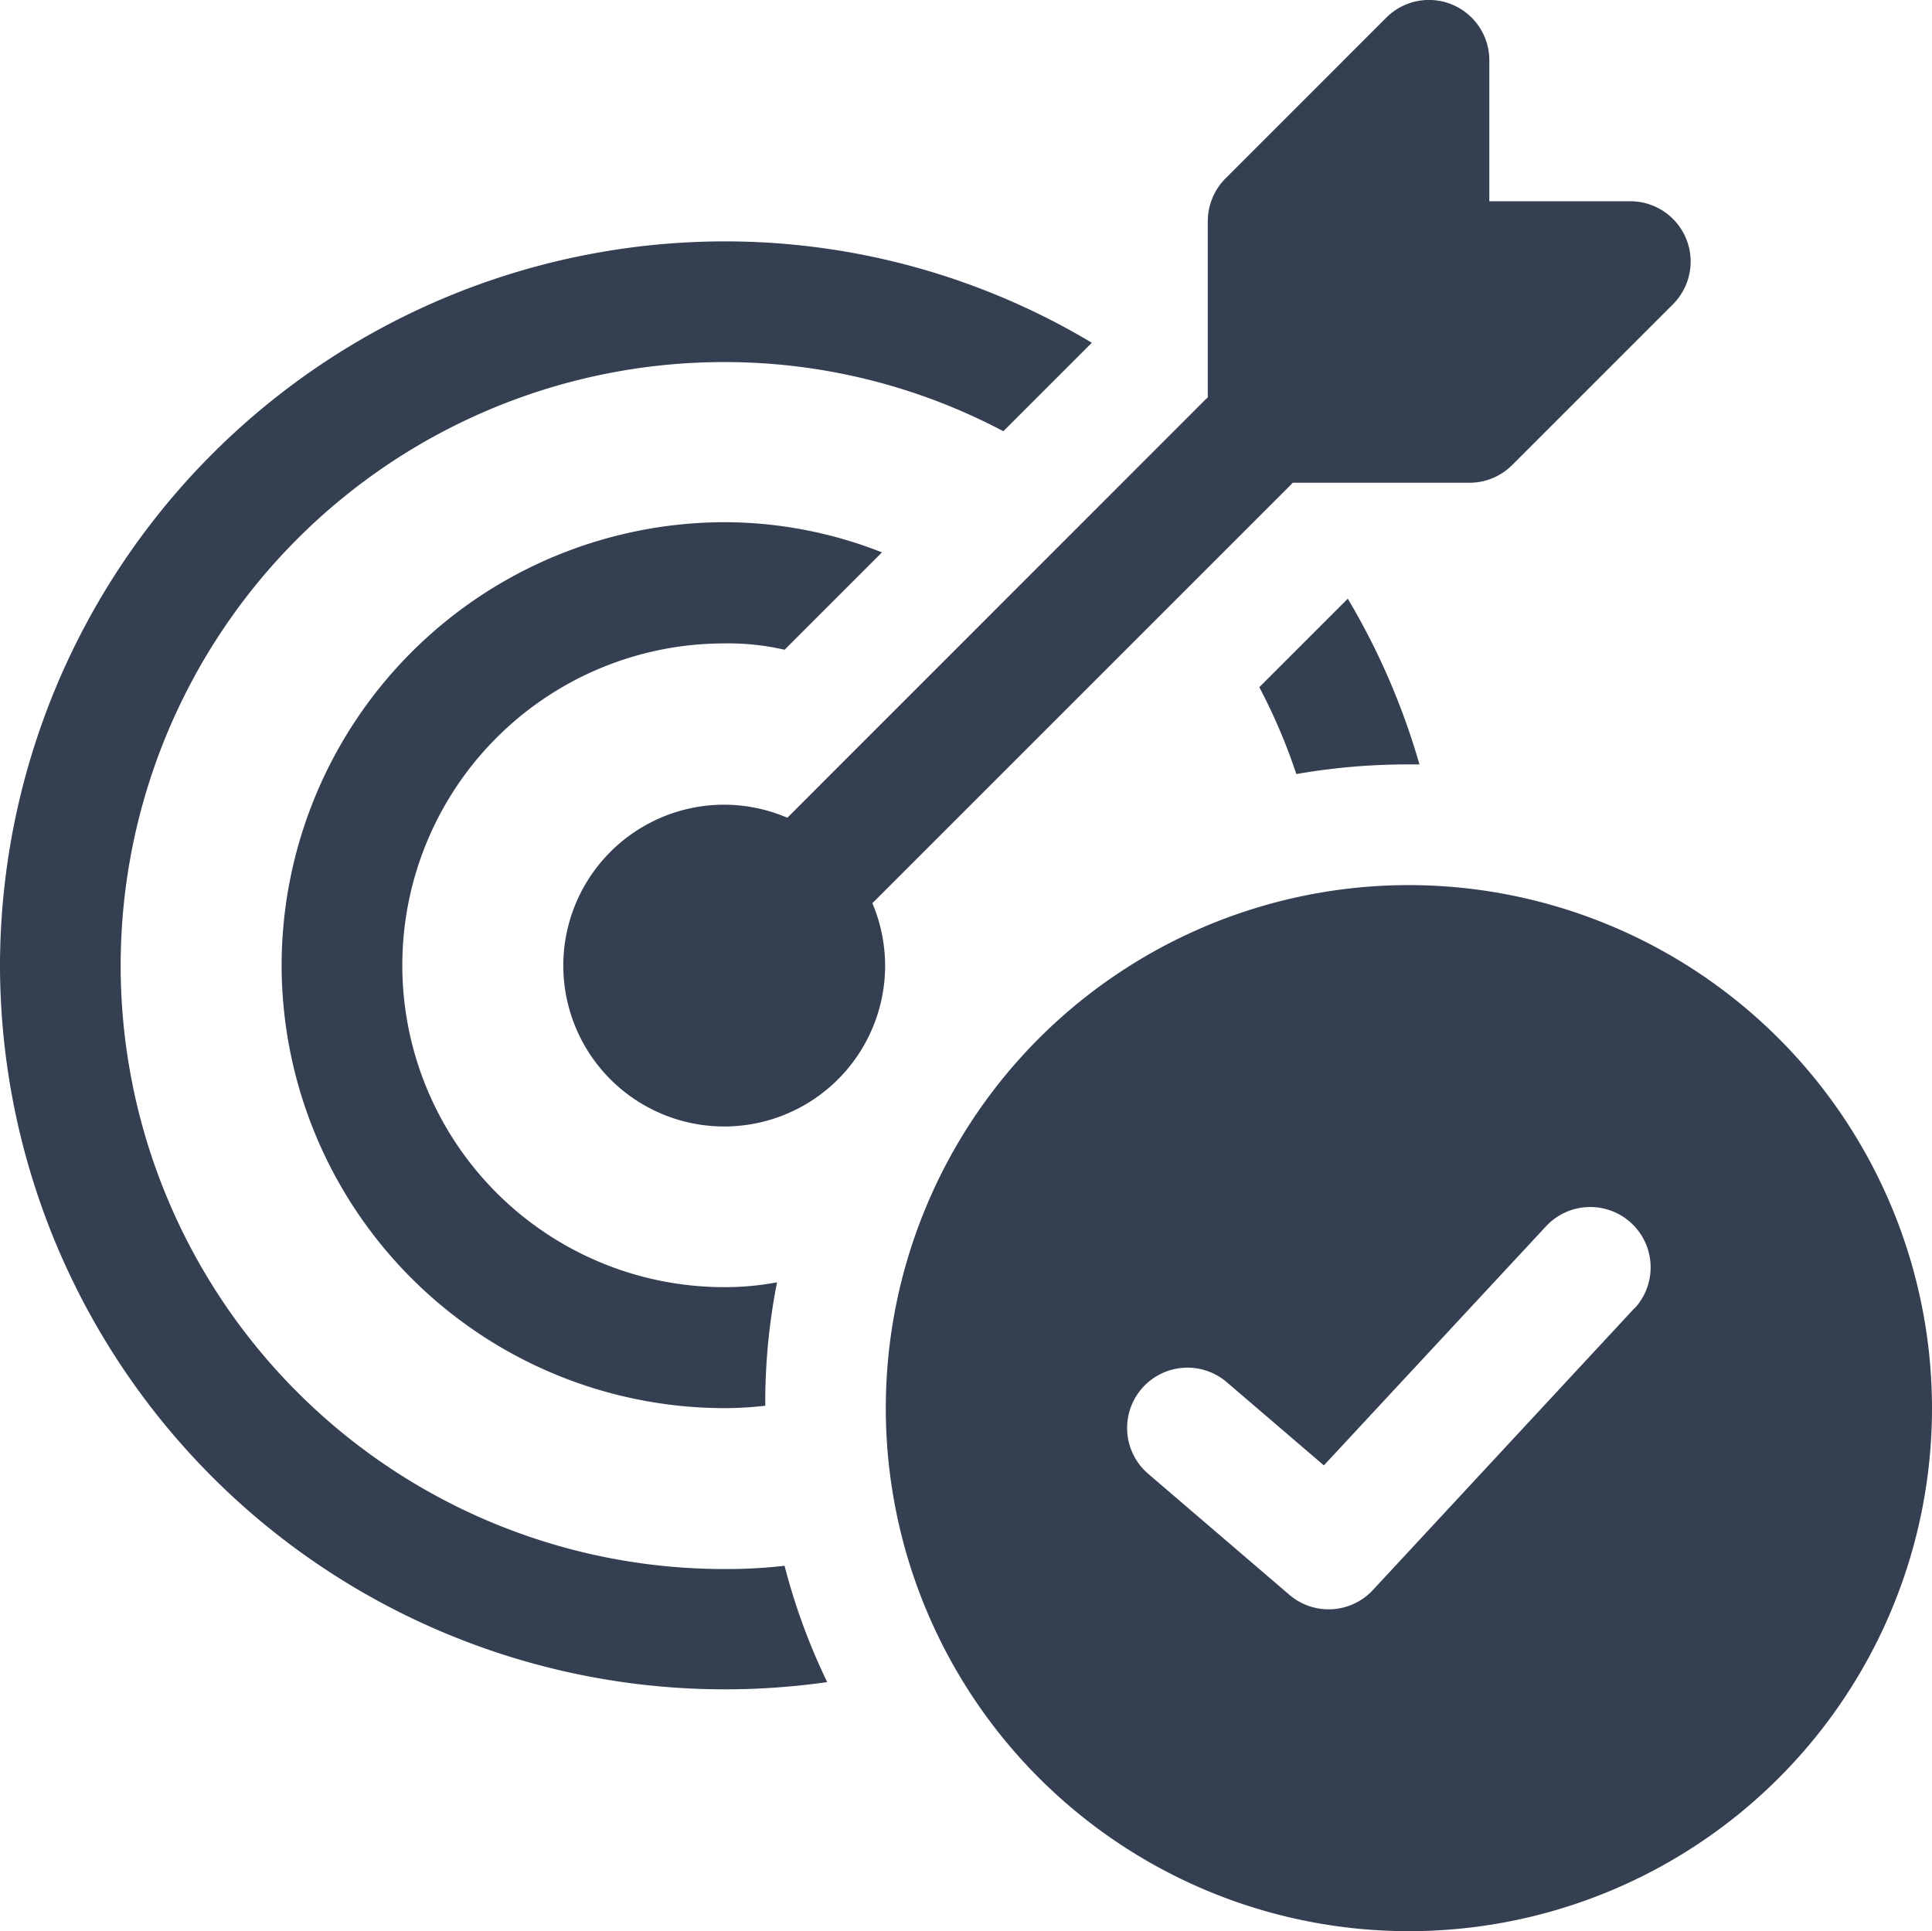
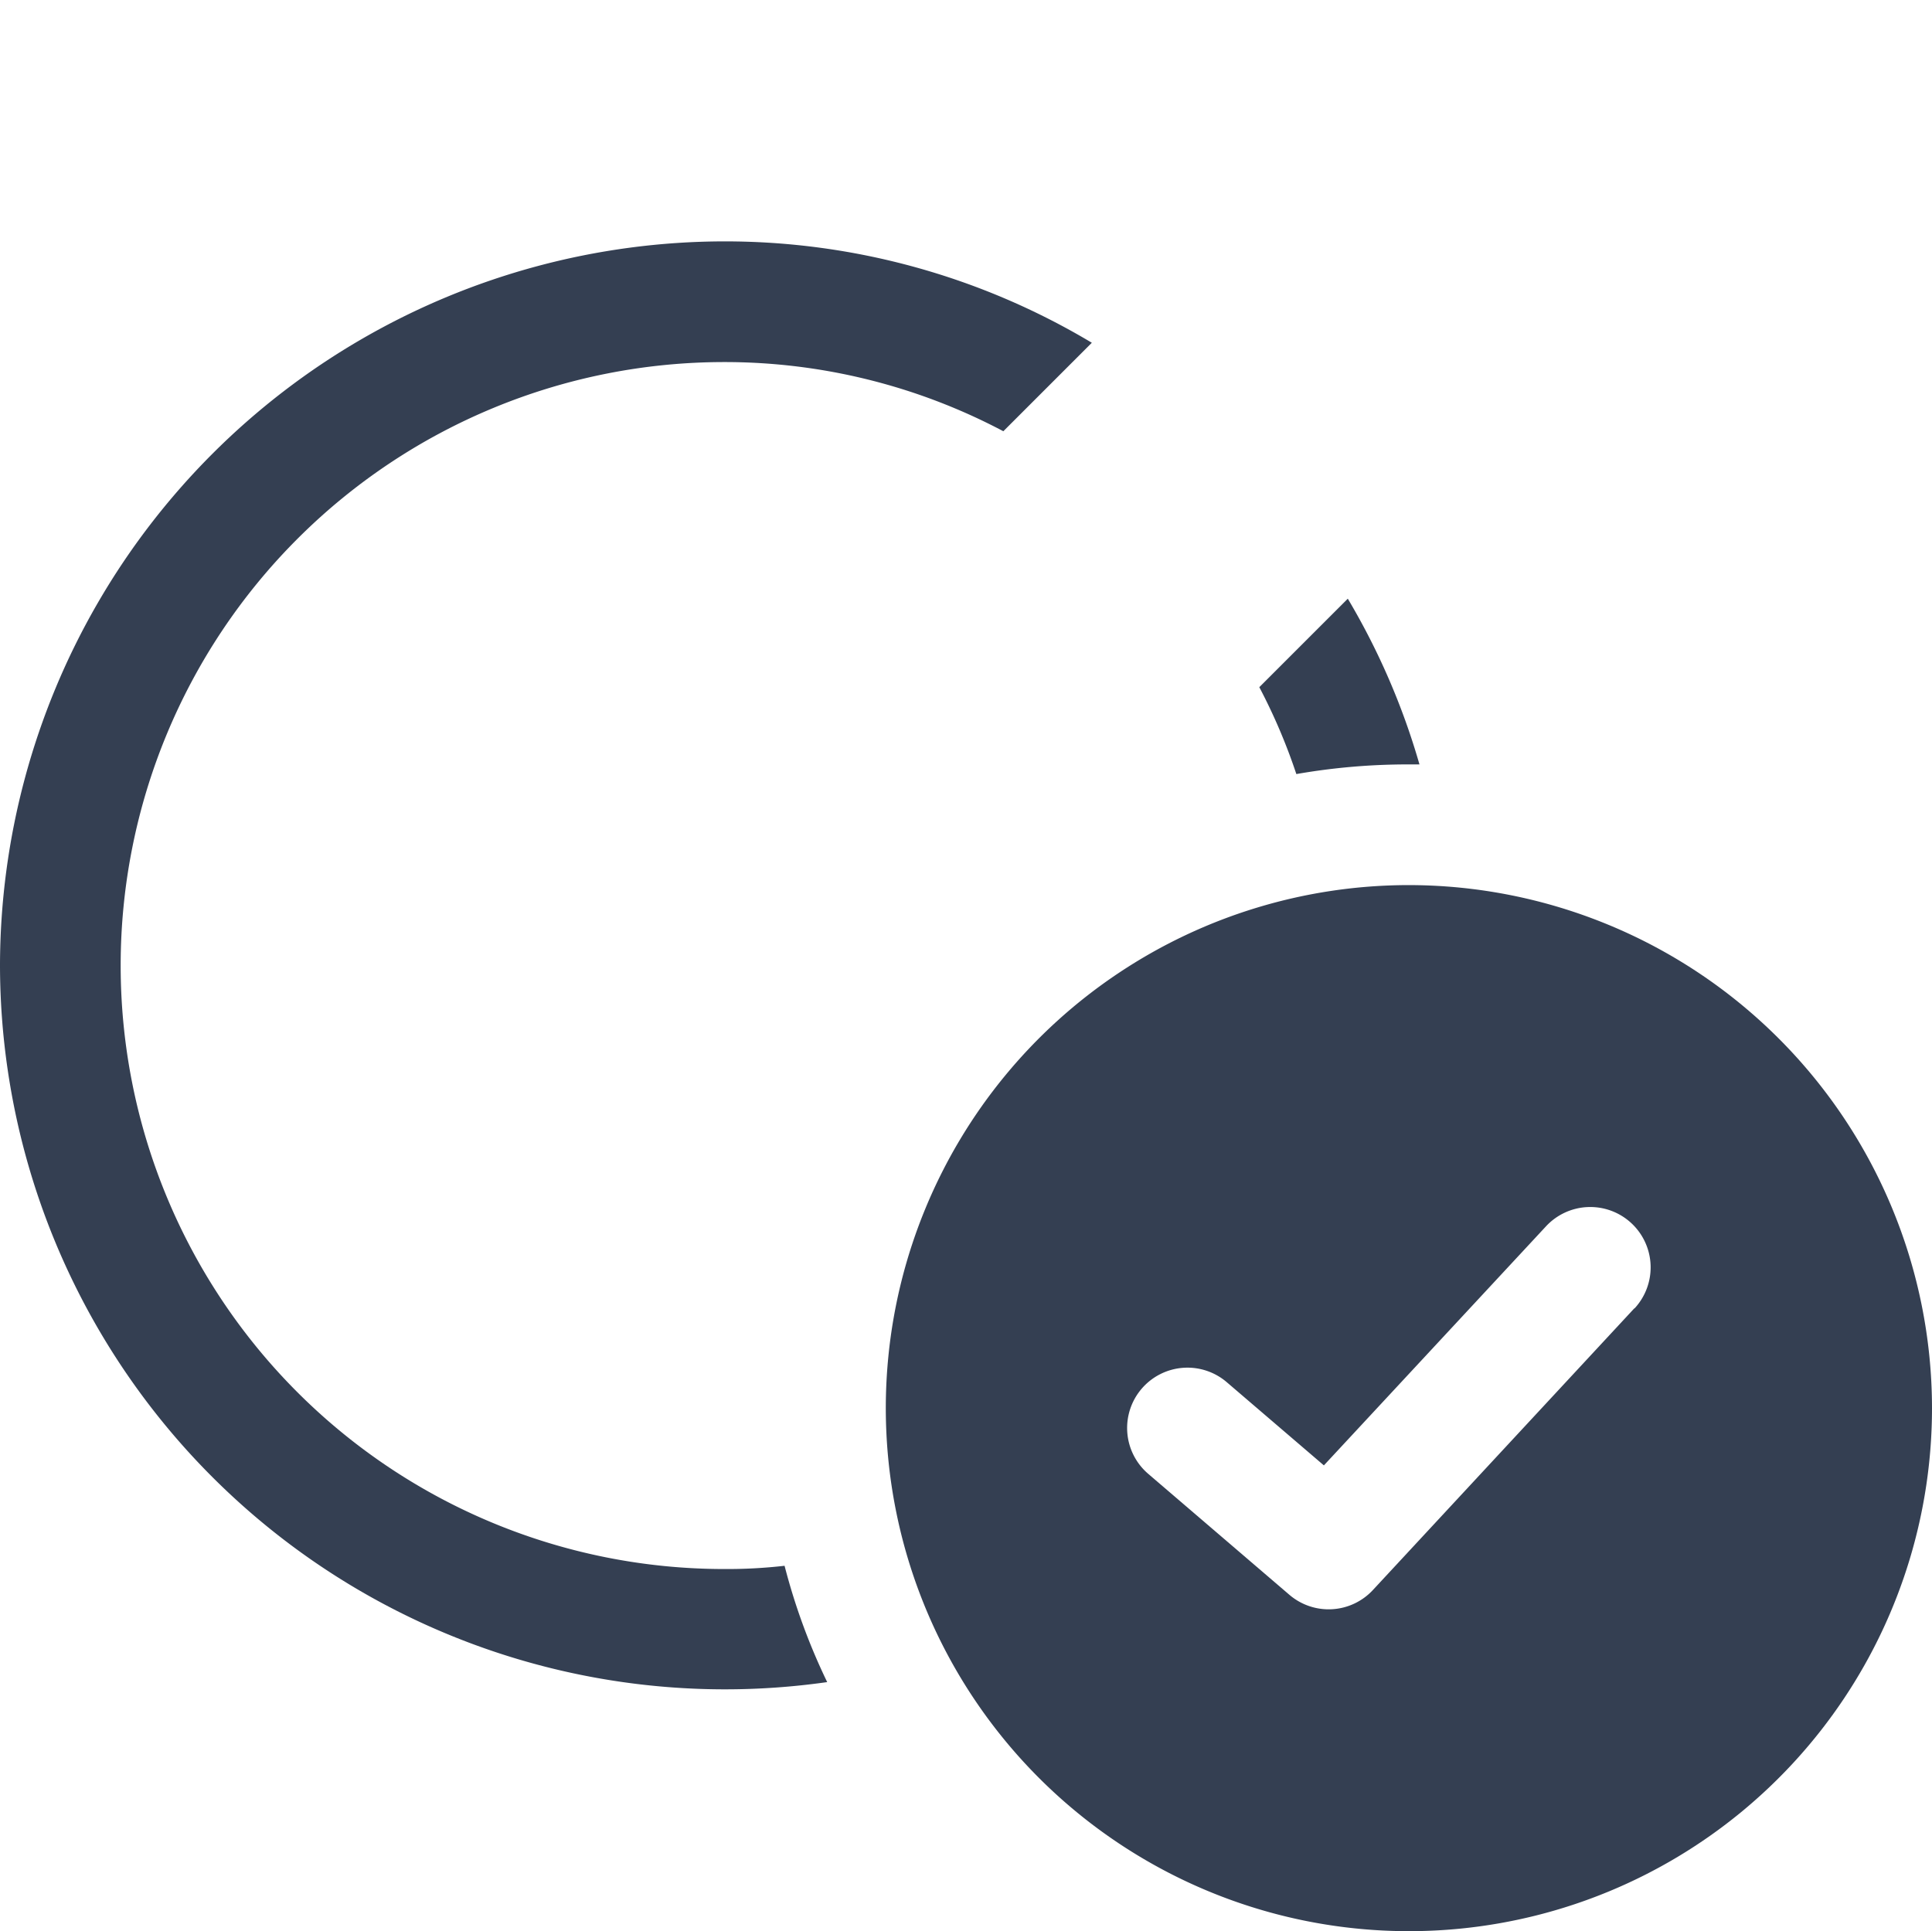
<svg xmlns="http://www.w3.org/2000/svg" viewBox="0 0 256.1 256.01">
  <style type="text/css">.fill-primary{fill:#343f52}.fill-secondary{fill:#343f52}</style>
  <path class="fill-secondary" d="M178.66,79.37,166.93,91.1a76.68,76.68,0,0,1,4.91,11.52,85.77,85.77,0,0,1,14.93-1.28h1.39A93.65,93.65,0,0,0,178.66,79.37ZM0,128a96.1,96.1,0,0,0,109.65,95A82.93,82.93,0,0,1,104,207.58a67,67,0,0,1-8,.43A80,80,0,0,1,96,48a79,79,0,0,1,37,9.17l11.73-11.73A94.73,94.73,0,0,0,96,32,96.14,96.14,0,0,0,0,128Z" />
-   <path class="fill-secondary" d="M37.33,128A58.78,58.78,0,0,0,96,186.68a47.26,47.26,0,0,0,5.44-.32A82.71,82.71,0,0,1,103,170a37.32,37.32,0,0,1-7,.64,42.67,42.67,0,0,1,0-85.34,32.88,32.88,0,0,1,8,.84l12.91-12.91a57,57,0,0,0-20.91-4A58.81,58.81,0,0,0,37.33,128Z" />
-   <path class="fill-secondary" d="M96,106.68A21.33,21.33,0,1,0,117.33,128,21.39,21.39,0,0,0,96,106.68Zm0,26.66a5.33,5.33,0,1,1,5.33-5.33A5.28,5.28,0,0,1,96,133.34Z" />
-   <path class="fill-primary" d="M96.1,136a8,8,0,0,1-5.67-13.65L159.76,53a8,8,0,0,1,11.31,11.31l-69.33,69.33A8,8,0,0,1,96.1,136Z" />
-   <path class="fill-primary" d="M194.77,64H168.1a8,8,0,0,1-8-8V29.34a8.08,8.08,0,0,1,2.33-5.67L183.76,2.34A8,8,0,0,1,197.42,8V26.68H216.1a8,8,0,0,1,5.66,13.66L200.43,61.67A8,8,0,0,1,194.77,64Z" />
  <path class="fill-primary" d="M186.77,117.34a69.34,69.34,0,1,0,69.33,69.34A69.4,69.4,0,0,0,186.77,117.34Zm29.87,56.11L182,210.78a8,8,0,0,1-11.09.64l-18.67-16a8,8,0,1,1,10.41-12.15l12.84,11,29.44-31.69a8,8,0,0,1,11.74,10.88Z" />
</svg>